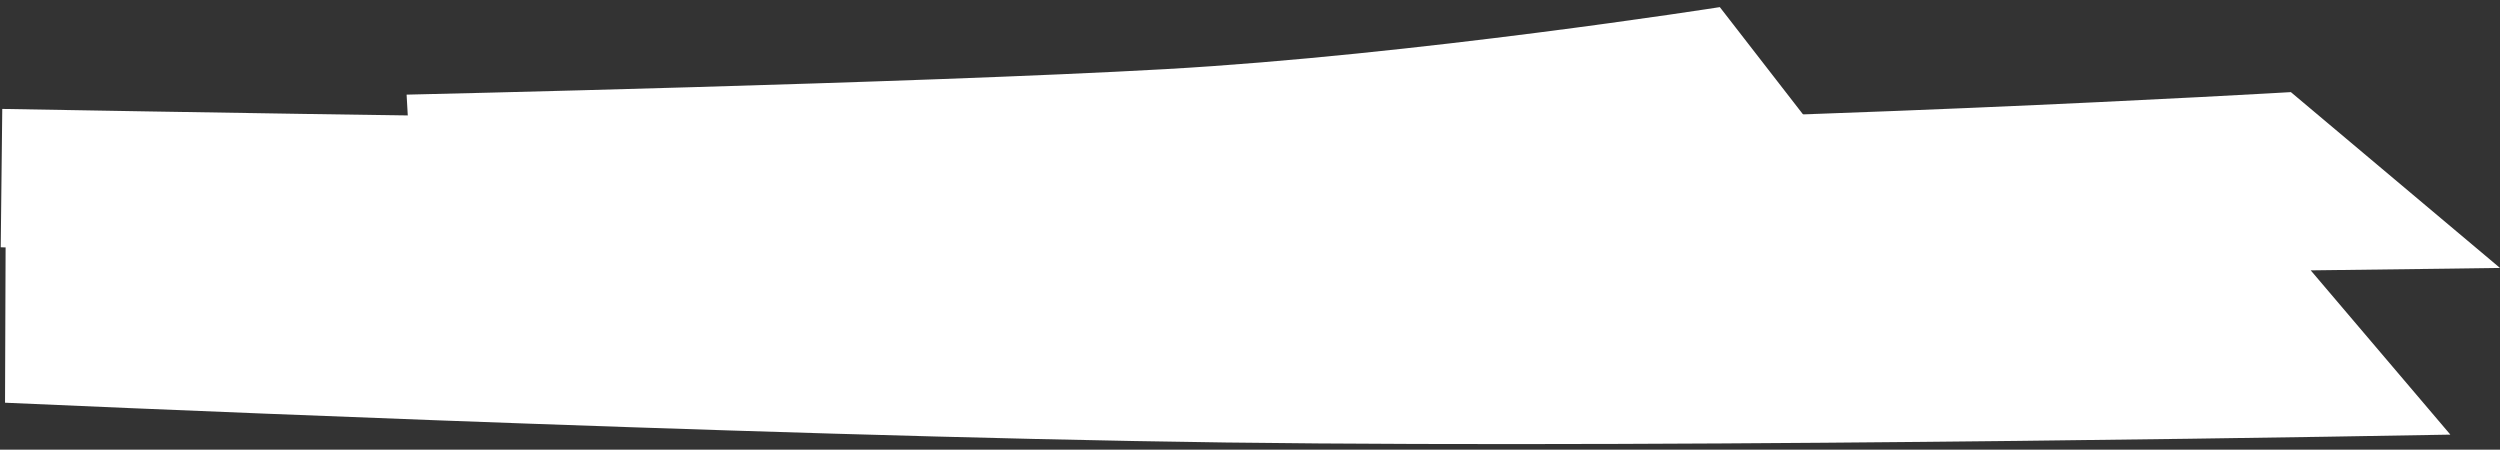
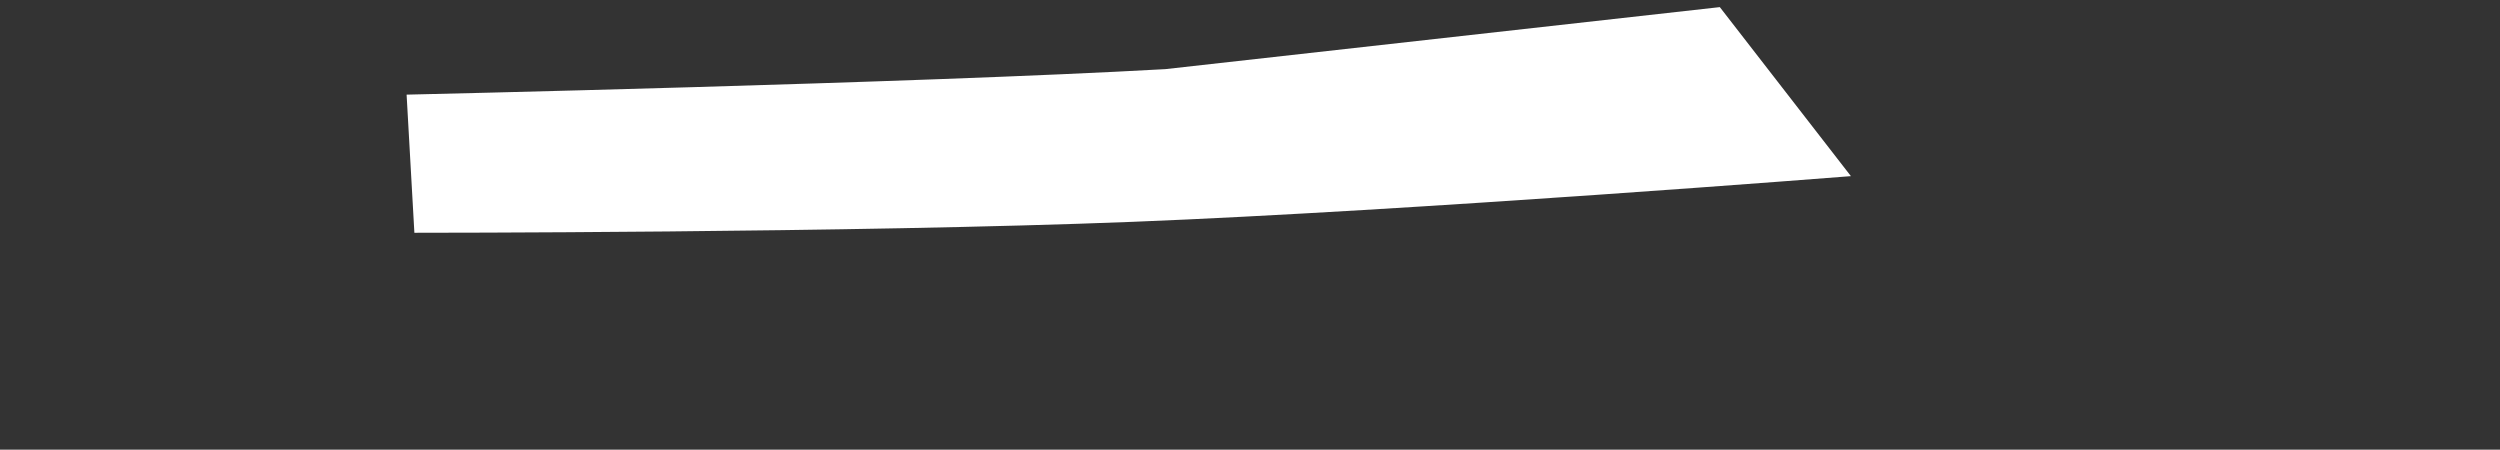
<svg xmlns="http://www.w3.org/2000/svg" width="328" height="59" viewBox="0 0 328 59" fill="none">
  <rect x="0" y="0" width="328" height="59" fill="#333333" stroke="none" />
-   <path fill-rule="evenodd" clip-rule="evenodd" d="M327.999 35.155L300.563 12.086C300.563 12.086 230.322 16.22 173.423 16.3C115.976 16.381 0.297 14.291 0.297 14.291L0.096 32.443C0.096 32.443 0.314 32.45 0.735 32.463L0.66 52.836C0.66 52.836 98.09 57.238 160.829 58.056C223.534 58.874 321.488 57.023 321.488 57.023L303.166 35.471C318.367 35.294 327.999 35.155 327.999 35.155Z" fill="white" />
-   <path fill-rule="evenodd" clip-rule="evenodd" d="M225.641 0.934L242.84 23.11C242.84 23.11 185.431 27.652 148.594 29.104C111.738 30.558 54.367 30.54 54.367 30.54L53.346 12.417C53.346 12.417 119.907 10.927 152.892 9.07C185.563 7.231 225.641 0.934 225.641 0.934Z" fill="white" />
+   <path fill-rule="evenodd" clip-rule="evenodd" d="M225.641 0.934L242.84 23.11C242.84 23.11 185.431 27.652 148.594 29.104C111.738 30.558 54.367 30.54 54.367 30.54L53.346 12.417C53.346 12.417 119.907 10.927 152.892 9.07Z" fill="white" />
</svg>